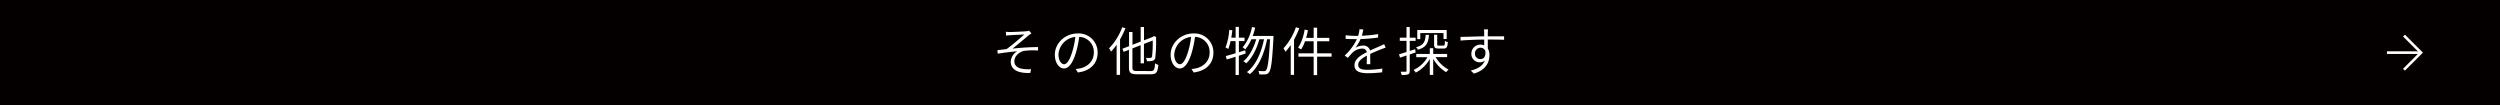
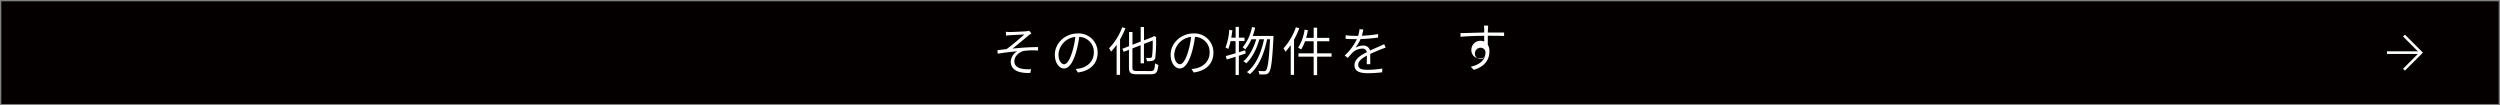
<svg xmlns="http://www.w3.org/2000/svg" id="レイヤー_1" data-name="レイヤー 1" viewBox="0 0 950 40">
  <rect x="0" y="0" width="950" height="40" fill="#808080" stroke="none" />
  <defs>
    <style>.cls-1{fill:#040000;}.cls-2{fill:#fff;}.cls-3{fill:none;stroke:#fff;}</style>
  </defs>
  <title>home03_image01</title>
  <rect class="cls-1" x="0.5" y="0.5" width="949" height="39" />
-   <path class="cls-1" d="M1027,279v38H79V279h948m1-1H78v40h950V278Z" transform="translate(-78 -278)" />
  <path class="cls-2" d="M461.82,290.17c.88,0,5.08-.18,6.22-.3a4.33,4.33,0,0,0,1-.2l.92,1c-.24.17-.72.49-1,.71-1.5,1.24-4.56,3.8-6.2,5.1a95.6,95.6,0,0,1,9.7-.6l0,1.32a28.53,28.53,0,0,0-5.06.1c-2,.28-3.94,2-3.94,3.92,0,2.1,1.68,2.78,3.52,3a12.64,12.64,0,0,0,2.84.06l-.3,1.44c-4.84.2-7.44-1.32-7.44-4.34a4.88,4.88,0,0,1,2.48-3.9c-2.2.2-4.94.52-7.42.92l-.12-1.34,3.46-.4c2.24-1.56,5.5-4.45,6.78-5.57-.9.06-4.6.22-5.46.3l-1.5.12-.06-1.46C460.76,290.15,461.22,290.17,461.82,290.17Z" transform="translate(-78 -278)" />
  <path class="cls-2" d="M487.6,305.54l-.82-1.32a15.8,15.8,0,0,0,1.7-.24c2.56-.58,5.18-2.5,5.18-6.06a5.72,5.72,0,0,0-5.56-5.9,39.3,39.3,0,0,1-1.2,5.84c-1.22,4.12-2.8,6.16-4.58,6.16s-3.48-2-3.48-5.26c0-4.28,3.84-8.05,8.66-8.05a7.19,7.19,0,0,1,7.6,7.27C495.1,302.18,492.3,304.94,487.6,305.54Zm-5.22-3.14c.94,0,2.08-1.34,3.12-4.86a30.39,30.39,0,0,0,1.12-5.51,7.14,7.14,0,0,0-6.4,6.63C480.22,301.26,481.44,302.4,482.38,302.4Z" transform="translate(-78 -278)" />
  <path class="cls-2" d="M505.68,288.71a33.55,33.55,0,0,1-2.06,4.27v13.48h-1.3V295a22.35,22.35,0,0,1-2.12,2.62,8.44,8.44,0,0,0-.76-1.26,22.63,22.63,0,0,0,5-8ZM515.32,305c1.22,0,1.44-.56,1.6-2.92a4,4,0,0,0,1.25.56c-.25,2.7-.67,3.58-2.83,3.58H510c-2.32,0-3-.54-3-2.62v-6.68l-2,.78-.5-1.16,2.54-1v-5.39h1.3v4.87l3.12-1.22v-5.55h1.26v5.07l3.32-1.29.17-.13.23-.21.93.37-.07.24a51.37,51.37,0,0,1-.28,7.46,1.45,1.45,0,0,1-1.2,1.38,9.17,9.17,0,0,1-2,.12,3.56,3.56,0,0,0-.34-1.24c.58,0,1.32,0,1.58,0s.58-.08.72-.62a40.81,40.81,0,0,0,.24-6l-3.32,1.28v7.38h-1.26v-6.88l-3.12,1.22v7.18c0,1.12.28,1.4,1.7,1.4Z" transform="translate(-78 -278)" />
  <path class="cls-2" d="M531.6,305.54l-.82-1.32a15.8,15.8,0,0,0,1.7-.24c2.56-.58,5.18-2.5,5.18-6.06a5.72,5.72,0,0,0-5.56-5.9,39.3,39.3,0,0,1-1.2,5.84c-1.22,4.12-2.8,6.16-4.58,6.16s-3.48-2-3.48-5.26c0-4.28,3.84-8.05,8.66-8.05a7.19,7.19,0,0,1,7.6,7.27C539.1,302.18,536.3,304.94,531.6,305.54Zm-5.22-3.14c.94,0,2.08-1.34,3.12-4.86a30.39,30.39,0,0,0,1.12-5.51,7.14,7.14,0,0,0-6.4,6.63C524.22,301.26,525.44,302.4,526.38,302.4Z" transform="translate(-78 -278)" />
  <path class="cls-2" d="M551.34,298.34l-2.58.84v7.32h-1.24v-6.92c-1.2.36-2.36.74-3.36,1l-.36-1.28c1-.28,2.32-.64,3.72-1.06v-4.6h-1.9a17.81,17.81,0,0,1-.92,3,8.1,8.1,0,0,0-1-.62,23,23,0,0,0,1.42-6.69l1.18.2q-.18,1.42-.42,2.79h1.66v-4.11h1.24v4.11h2.14v1.28h-2.14v4.24l2.42-.74Zm10.57-6.69s0,.53,0,.71c-.47,9.1-.9,12.2-1.74,13.16a1.68,1.68,0,0,1-1.34.74,17.66,17.66,0,0,1-2.28,0,3.45,3.45,0,0,0-.38-1.32c.94.08,1.76.1,2.14.1a.87.87,0,0,0,.78-.34c.64-.72,1.11-3.7,1.52-11.78h-1.12c-1,5.28-3.24,10.66-6.56,13.28a3.91,3.91,0,0,0-1.12-.8c3.32-2.4,5.48-7.4,6.52-12.48h-1.78c-.9,3.46-2.76,7.22-5,9.14a4.69,4.69,0,0,0-1.06-.78c2.14-1.68,3.94-5.1,4.88-8.36h-1.84a16.18,16.18,0,0,1-2.32,3.84,10.4,10.4,0,0,0-1-.76,17.32,17.32,0,0,0,3.54-7.73l1.22.24a29.14,29.14,0,0,1-.92,3.16Z" transform="translate(-78 -278)" />
  <path class="cls-2" d="M571.74,288.71a35.15,35.15,0,0,1-2,4.37v13.38h-1.26V295.14a23.92,23.92,0,0,1-2,2.52,8.77,8.77,0,0,0-.76-1.3,22.8,22.8,0,0,0,4.72-8ZM584,299.54h-5.49v7h-1.32v-7h-5.78v-1.28h5.78v-4.58h-3.28a14.61,14.61,0,0,1-1.48,3.12,10.1,10.1,0,0,0-1.14-.68,17.83,17.83,0,0,0,2.46-6.87l1.26.24a22.08,22.08,0,0,1-.7,2.91h2.88v-3.89h1.32v3.89h4.62v1.28h-4.62v4.58H584Z" transform="translate(-78 -278)" />
  <path class="cls-2" d="M595.5,291.57a46.85,46.85,0,0,0,6.18-.62v1.32a56.35,56.35,0,0,1-6.66.57,17,17,0,0,1-1.94,3.3,5.82,5.82,0,0,1,2.88-.82,2.51,2.51,0,0,1,2.66,1.88c1.44-.7,2.74-1.2,3.82-1.7.56-.26,1-.46,1.54-.74l.58,1.34c-.48.14-1.14.4-1.66.6-1.16.46-2.66,1.06-4.22,1.8,0,1.16,0,2.9.06,3.9h-1.38c0-.8.06-2.18.06-3.26-1.92,1-3.3,2.12-3.3,3.5,0,1.64,1.64,1.88,3.72,1.88a35.58,35.58,0,0,0,5.44-.48l-.06,1.44a47,47,0,0,1-5.44.34c-2.8,0-5.08-.58-5.08-3s2.34-3.8,4.7-5a1.69,1.69,0,0,0-1.88-1.34,5.42,5.42,0,0,0-3.5,1.46A26.42,26.42,0,0,0,590.2,300l-1.22-.9a20.31,20.31,0,0,0,4.64-6.24h-1c-.86,0-2.16,0-3.28-.11v-1.36a27.5,27.5,0,0,0,3.36.23c.44,0,.9,0,1.38,0a9.9,9.9,0,0,0,.52-2.54l1.46.12A17.9,17.9,0,0,1,595.5,291.57Z" transform="translate(-78 -278)" />
-   <path class="cls-2" d="M613.7,298.7v6.2c0,.76-.16,1.14-.64,1.36a6.55,6.55,0,0,1-2.44.22,5.76,5.76,0,0,0-.4-1.22c.9,0,1.66,0,1.9,0s.36-.08.36-.38v-5.8l-2.48.82-.36-1.28c.78-.22,1.76-.52,2.84-.86v-4.22h-2.56v-1.22h2.56v-4.07h1.22v4.07h2.24v1.22H613.7v3.82c.68-.22,1.38-.44,2.06-.68l.18,1.24Zm9.82,1a12.88,12.88,0,0,0,4.94,4.74,7,7,0,0,0-.92,1,14.3,14.3,0,0,1-4.92-5.08v6.08h-1.3v-6a13.12,13.12,0,0,1-5.32,5.14,5.17,5.17,0,0,0-.86-1,11.54,11.54,0,0,0,5.28-4.84h-4.24V298.5h5.14v-2.18h1.3v2.18h5.29v1.22ZM621,291.25c-.22,3.09-1,4.75-4.22,5.63a3.41,3.41,0,0,0-.68-.94c2.86-.74,3.48-2.06,3.66-4.69Zm-3.28,1.63h-1.16v-3.49h11.18v3.42h-1.2v-2.24H617.7Zm6.42-1.67v3.63c0,.44.08.5.6.5h1.74c.46,0,.56-.2.6-1.78a3.78,3.78,0,0,0,1.09.44c-.12,1.94-.48,2.44-1.53,2.44h-2c-1.36,0-1.68-.34-1.68-1.58v-3.65Z" transform="translate(-78 -278)" />
-   <path class="cls-2" d="M643.36,290.36c0,.33,0,.83,0,1.44h6.2v1.33c-1.1-.06-2.88-.1-5.8-.1h-.4c0,1.18,0,2.44,0,3.38a4.82,4.82,0,0,1,.62,2.5c0,2.72-1.28,5.68-5.9,7.06l-1.2-1.16c2.76-.66,4.6-1.86,5.34-3.8a2.75,2.75,0,0,1-1.86.66,3.14,3.14,0,0,1-3.24-3.3,3.42,3.42,0,0,1,3.44-3.42,3.62,3.62,0,0,1,1.44.28c0-.62,0-1.43,0-2.18-3.06,0-6.5.16-9,.36l0-1.4c2.2,0,6-.16,9-.21,0-.62,0-1.14,0-1.44,0-.5-.1-1-.12-1.2h1.62C643.42,289.39,643.36,290.11,643.36,290.36Zm-2.76,10.08c1.24,0,2-1,1.86-2.88a1.87,1.87,0,0,0-1.88-1.42,2.13,2.13,0,0,0-2.1,2.22A2,2,0,0,0,640.6,300.44Z" transform="translate(-78 -278)" />
+   <path class="cls-2" d="M643.36,290.36h6.2v1.33c-1.1-.06-2.88-.1-5.8-.1h-.4c0,1.18,0,2.44,0,3.38a4.82,4.82,0,0,1,.62,2.5c0,2.72-1.28,5.68-5.9,7.06l-1.2-1.16c2.76-.66,4.6-1.86,5.34-3.8a2.75,2.75,0,0,1-1.86.66,3.14,3.14,0,0,1-3.24-3.3,3.42,3.42,0,0,1,3.44-3.42,3.62,3.62,0,0,1,1.44.28c0-.62,0-1.43,0-2.18-3.06,0-6.5.16-9,.36l0-1.4c2.2,0,6-.16,9-.21,0-.62,0-1.14,0-1.44,0-.5-.1-1-.12-1.2h1.62C643.42,289.39,643.36,290.11,643.36,290.36Zm-2.76,10.08c1.24,0,2-1,1.86-2.88a1.87,1.87,0,0,0-1.88-1.42,2.13,2.13,0,0,0-2.1,2.22A2,2,0,0,0,640.6,300.44Z" transform="translate(-78 -278)" />
  <polyline class="cls-3" points="913.52 13.52 920 20 913.52 26.48" />
  <line class="cls-3" x1="907.04" y1="20" x2="920" y2="20" />
</svg>